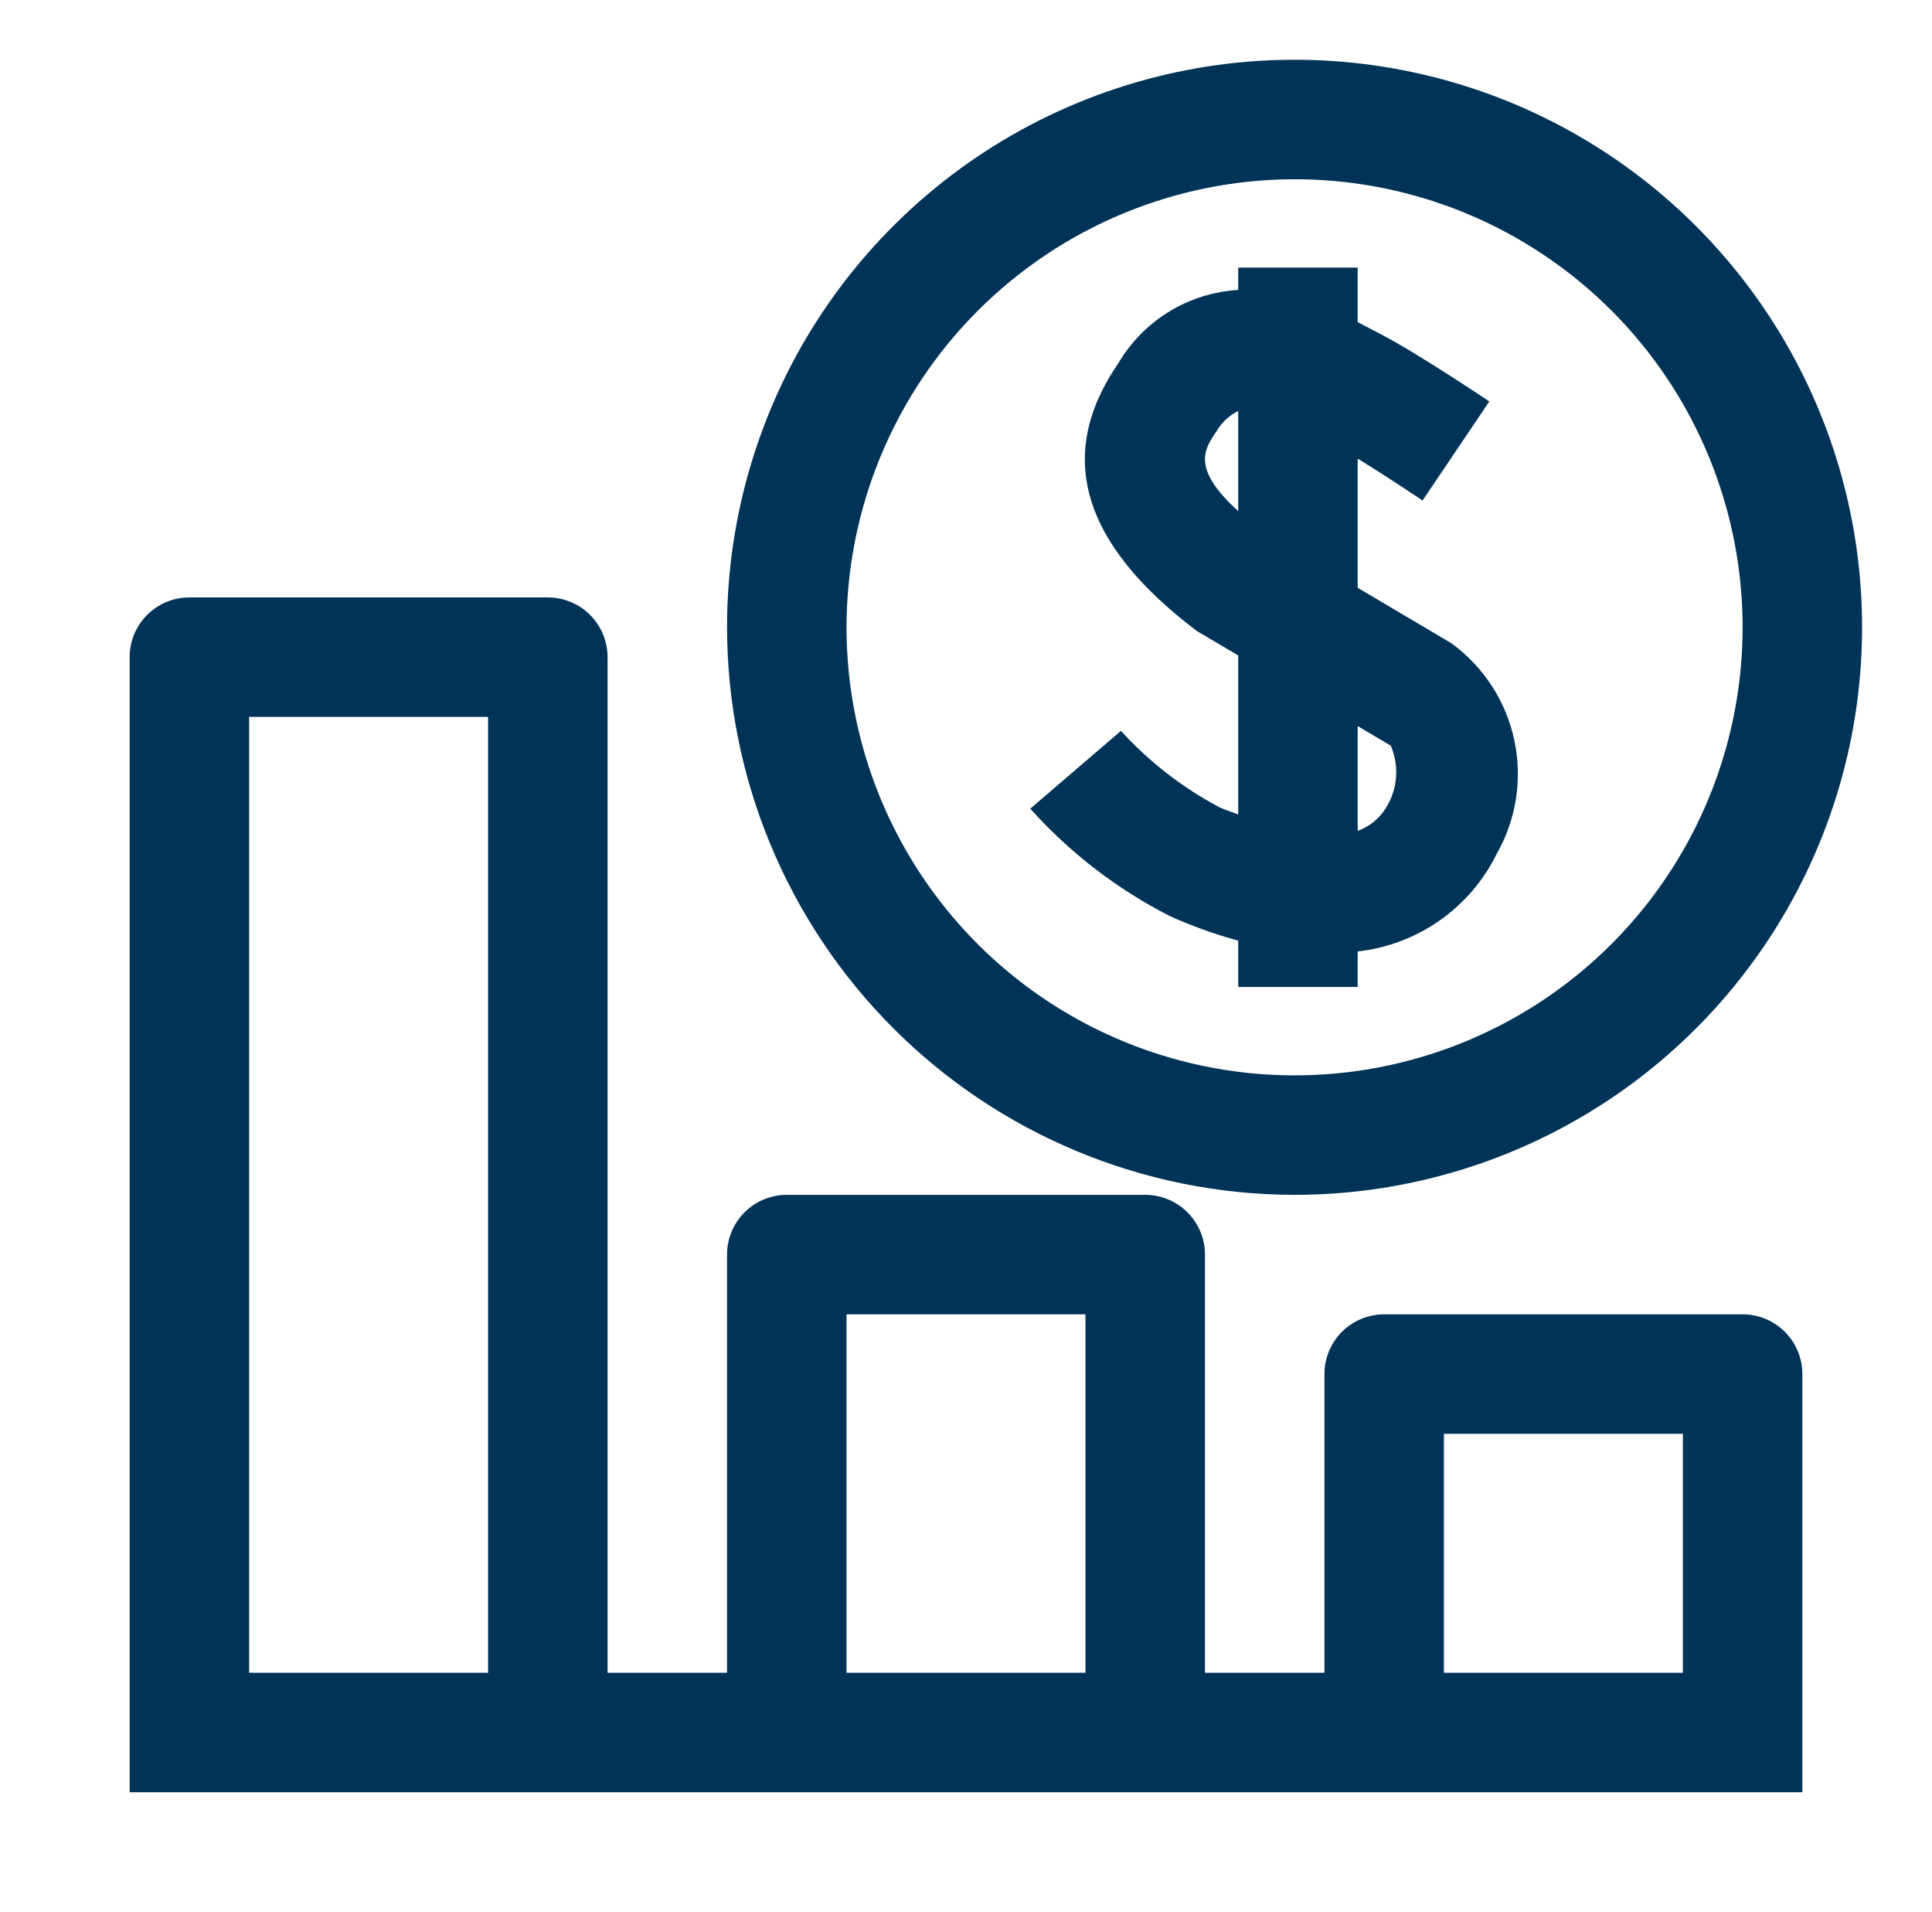
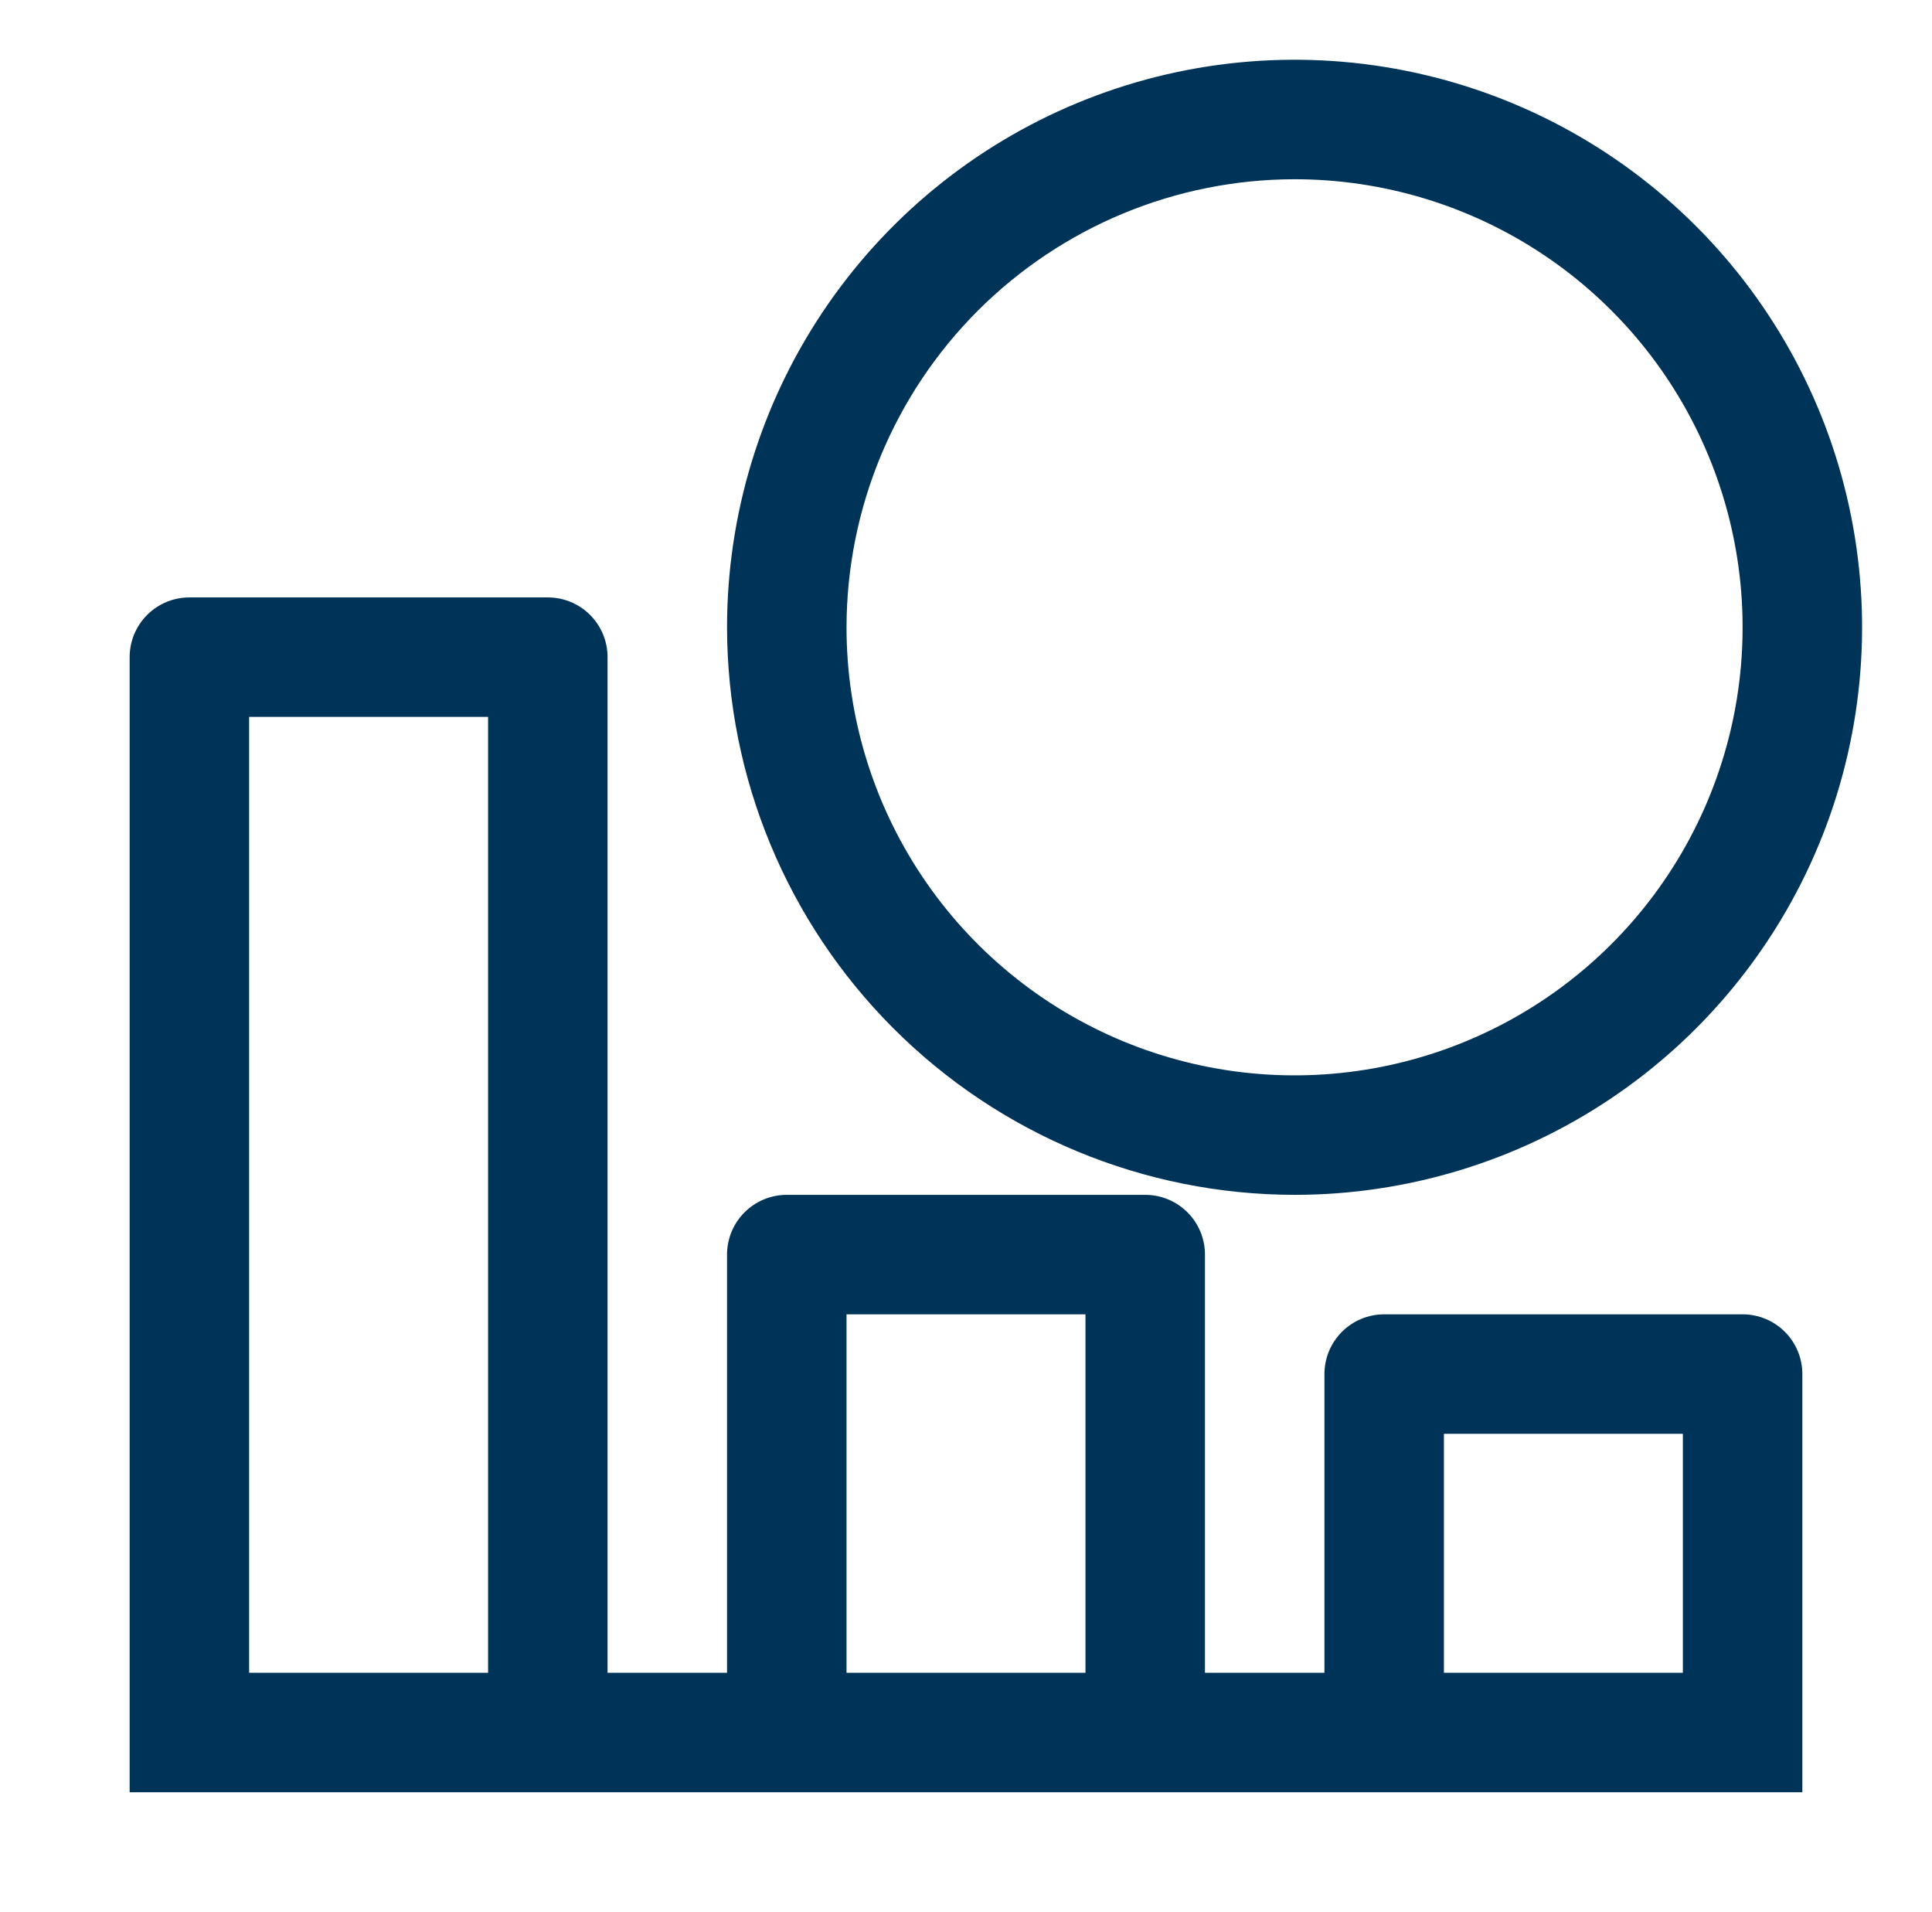
<svg xmlns="http://www.w3.org/2000/svg" width="95" height="94" viewBox="0 0 95 94" fill="none">
-   <path d="M59.978 39.702C58.153 38.737 56.509 37.462 55.119 35.936L50.661 39.762C52.598 41.924 54.916 43.71 57.5 45.032C58.594 45.528 59.726 45.935 60.885 46.25V48.529H66.76V46.781C68.214 46.62 69.603 46.094 70.8 45.253C71.996 44.412 72.961 43.282 73.604 41.968C74.567 40.27 74.87 38.276 74.456 36.368C74.042 34.46 72.941 32.772 71.361 31.624L66.76 28.902V22.551C68.273 23.478 69.933 24.6 69.95 24.61L73.232 19.739C73.232 19.739 69.709 17.37 67.913 16.443L67.259 16.099C67.115 16.023 66.926 15.928 66.76 15.841V13.159H60.885V14.257C59.679 14.328 58.51 14.695 57.48 15.326C56.45 15.958 55.592 16.833 54.981 17.875C51.918 22.332 53.128 26.696 58.848 31.024L60.885 32.228V40.046C60.576 39.92 60.302 39.852 59.978 39.702ZM59.824 21.197C60.074 20.771 60.443 20.427 60.885 20.207V25.132C58.578 23.031 59.206 22.099 59.824 21.197H59.824ZM68.389 36.664C68.62 37.204 68.703 37.796 68.63 38.379C68.556 38.962 68.329 39.515 67.971 39.98C67.657 40.379 67.237 40.68 66.76 40.852V35.701L68.389 36.664Z" fill="#003358" />
  <path d="M63.656 58.75C69.176 58.75 74.571 57.113 79.16 54.047C83.749 50.981 87.326 46.622 89.438 41.523C91.55 36.424 92.103 30.813 91.026 25.399C89.95 19.986 87.292 15.014 83.389 11.111C79.486 7.208 74.514 4.55 69.1 3.474C63.687 2.397 58.076 2.95 52.977 5.062C47.878 7.174 43.519 10.751 40.453 15.34C37.387 19.929 35.75 25.324 35.75 30.844C35.758 38.242 38.701 45.336 43.933 50.567C49.164 55.799 56.258 58.742 63.656 58.75ZM63.656 8.813C68.014 8.813 72.273 10.105 75.896 12.525C79.519 14.946 82.343 18.387 84.01 22.413C85.678 26.439 86.114 30.868 85.264 35.142C84.414 39.416 82.316 43.341 79.235 46.422C76.154 49.503 72.228 51.602 67.954 52.452C63.681 53.302 59.251 52.865 55.225 51.198C51.2 49.531 47.759 46.707 45.338 43.084C42.917 39.461 41.625 35.201 41.625 30.844C41.632 25.003 43.955 19.403 48.085 15.273C52.216 11.143 57.815 8.819 63.656 8.813Z" fill="#003358" />
  <path d="M85.688 64.625H68.062C67.677 64.625 67.295 64.701 66.938 64.848C66.582 64.996 66.258 65.212 65.985 65.485C65.712 65.758 65.496 66.082 65.348 66.438C65.201 66.795 65.125 67.177 65.125 67.562V82.25H59.25V61.688C59.25 61.302 59.174 60.92 59.027 60.563C58.879 60.207 58.663 59.883 58.39 59.61C58.117 59.337 57.793 59.121 57.437 58.973C57.08 58.826 56.698 58.75 56.312 58.75H38.688C38.302 58.75 37.92 58.826 37.563 58.973C37.207 59.121 36.883 59.337 36.61 59.61C36.337 59.883 36.121 60.207 35.973 60.563C35.826 60.92 35.75 61.302 35.75 61.688V82.25H29.875V32.312C29.875 31.927 29.799 31.545 29.652 31.188C29.504 30.832 29.288 30.508 29.015 30.235C28.742 29.962 28.418 29.746 28.062 29.598C27.705 29.451 27.323 29.375 26.938 29.375H9.312C8.927 29.375 8.545 29.451 8.188 29.598C7.832 29.746 7.508 29.962 7.235 30.235C6.962 30.508 6.746 30.832 6.598 31.188C6.451 31.545 6.375 31.927 6.375 32.312V88.125H88.625V67.562C88.625 67.177 88.549 66.795 88.402 66.438C88.254 66.082 88.038 65.758 87.765 65.485C87.492 65.212 87.168 64.996 86.812 64.848C86.455 64.701 86.073 64.625 85.688 64.625ZM12.25 82.25V35.25H24V82.25H12.25ZM41.625 82.25V64.625H53.375V82.25H41.625ZM71 82.25V70.5H82.75V82.25H71Z" fill="#003358" />
</svg>